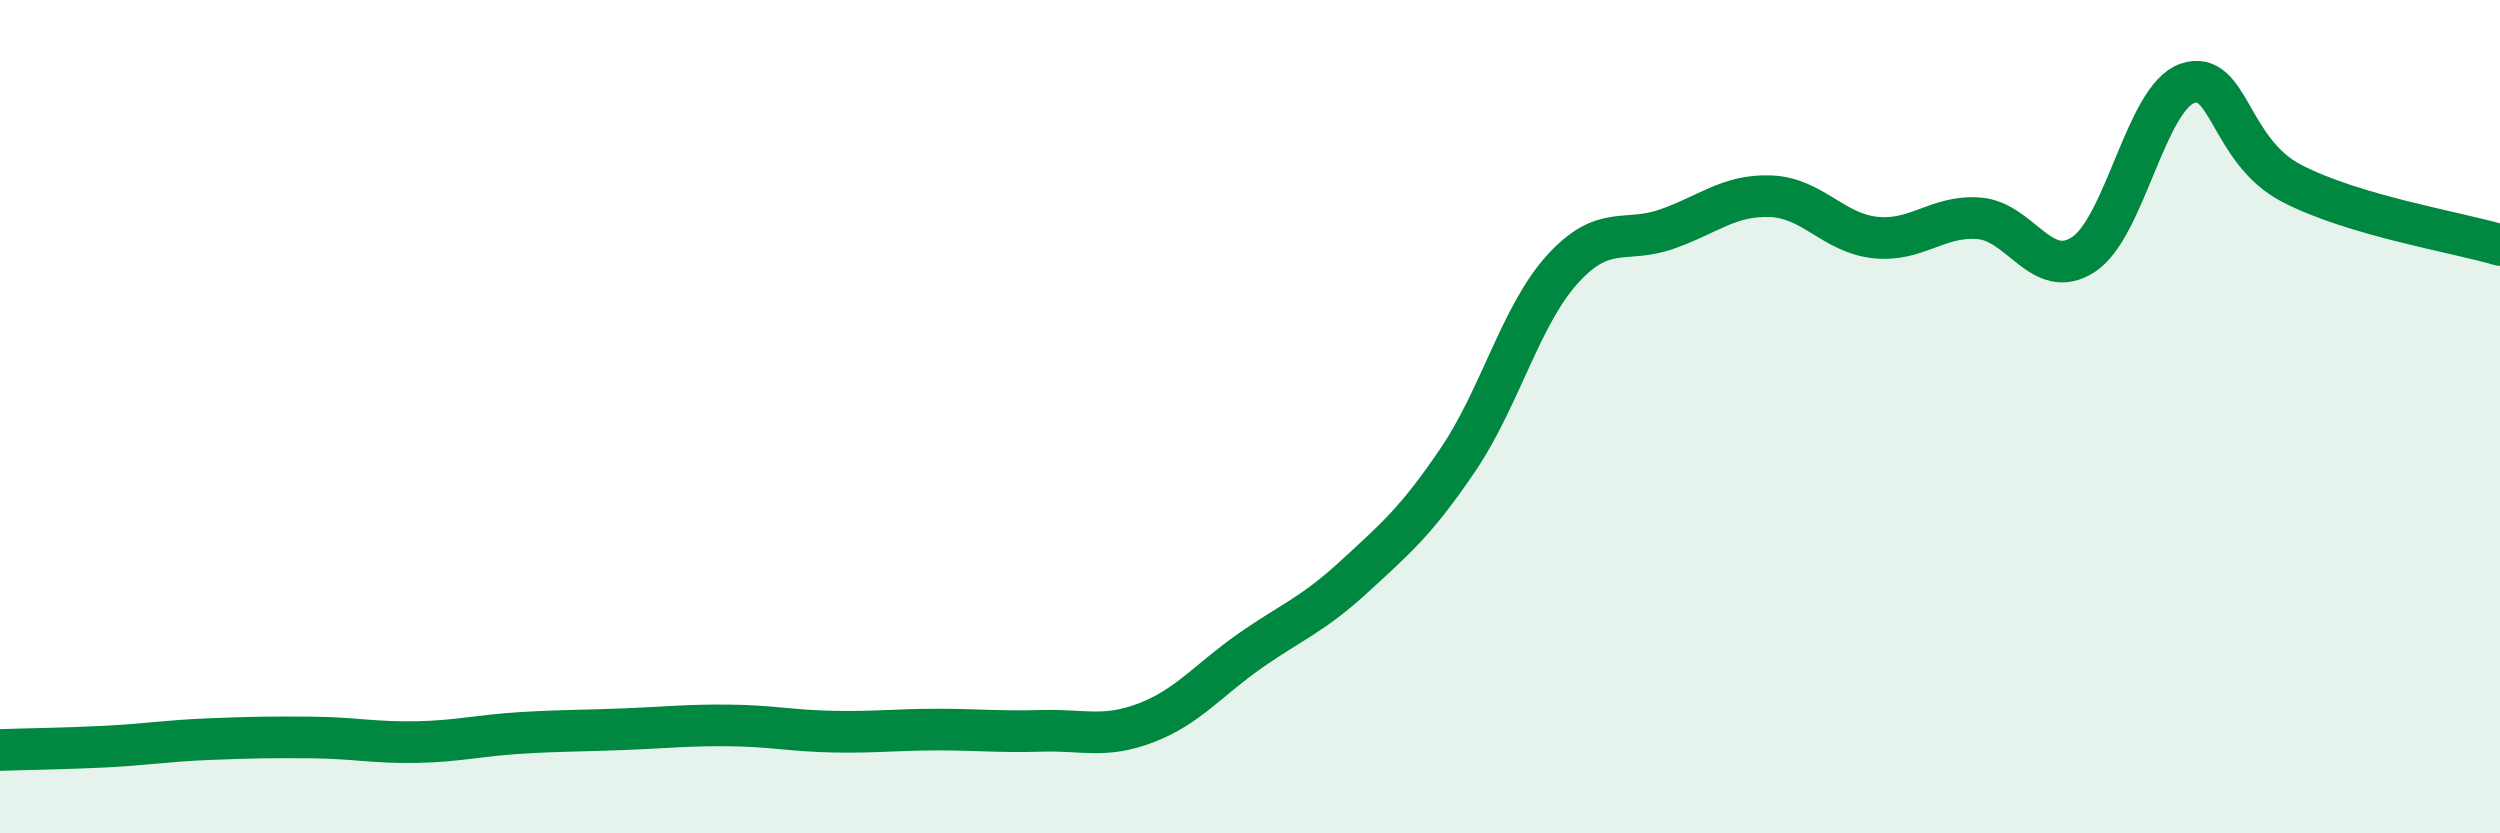
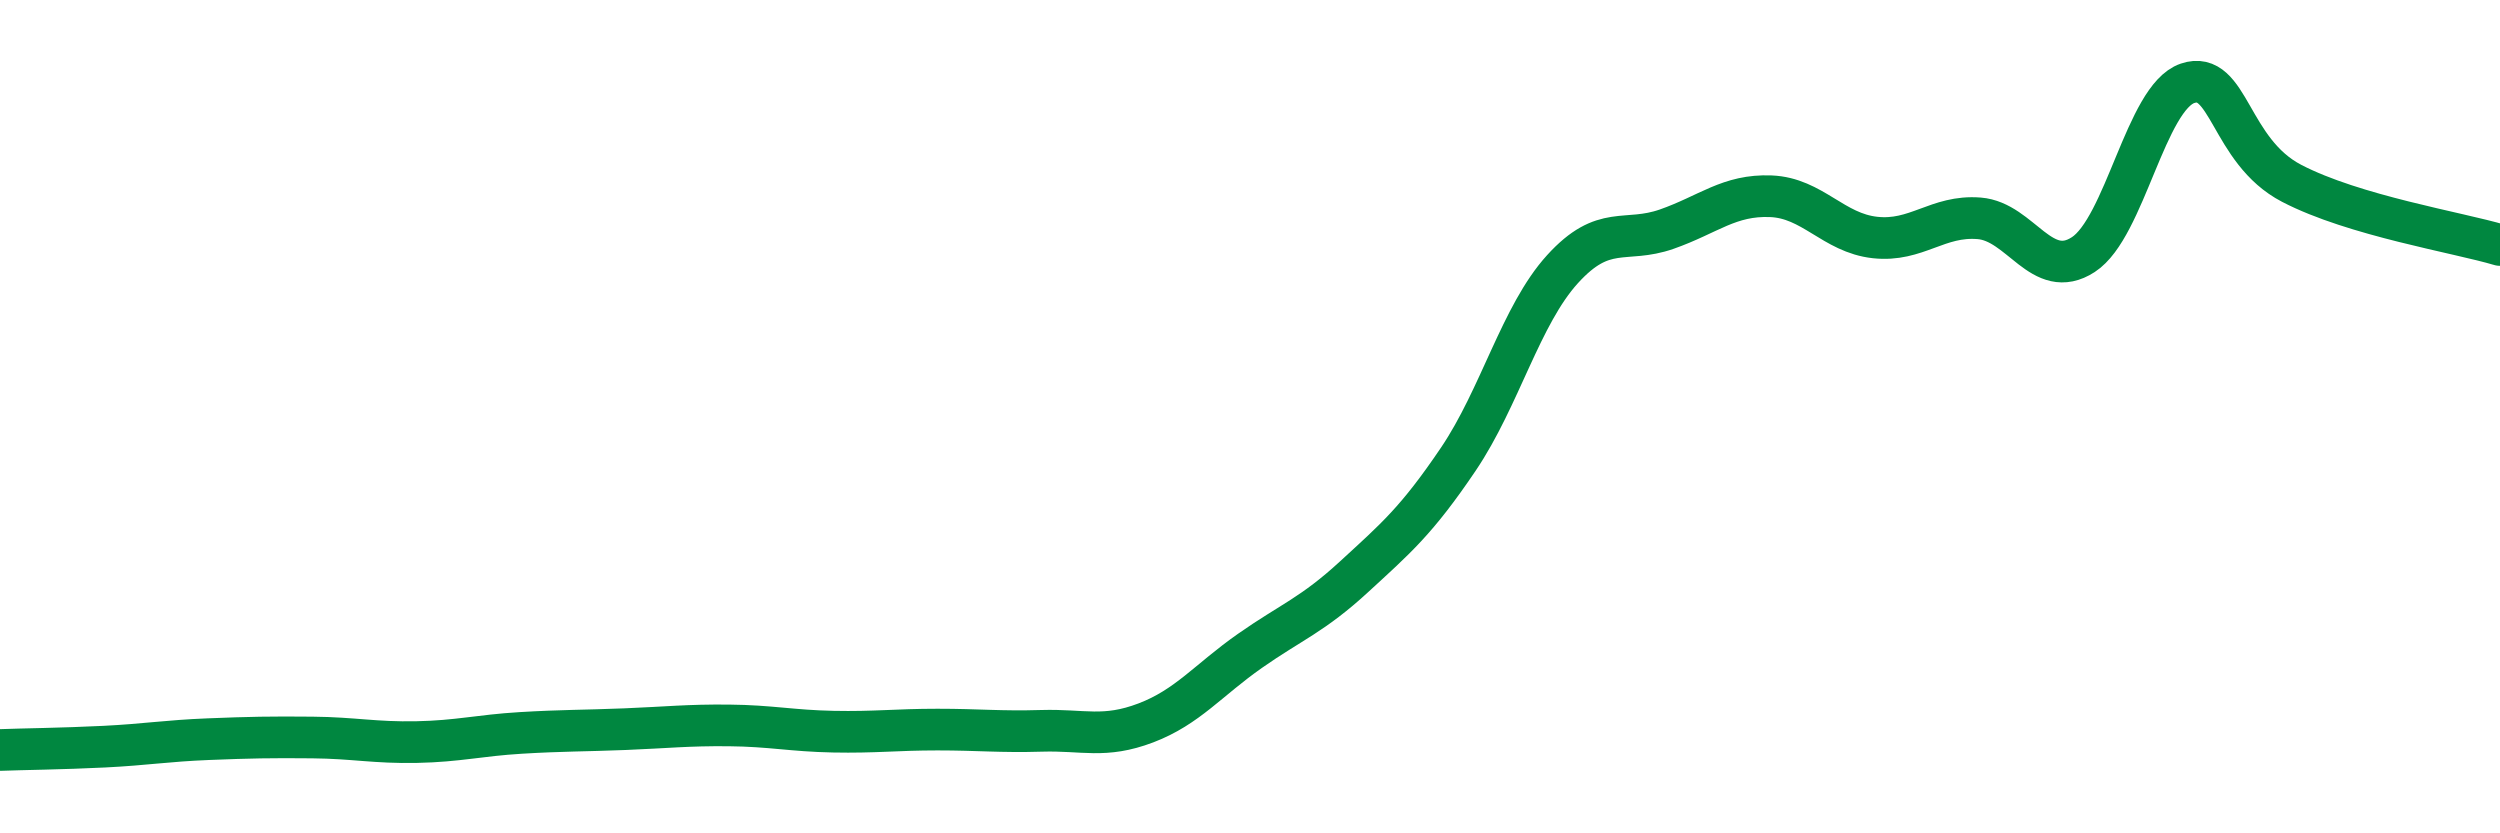
<svg xmlns="http://www.w3.org/2000/svg" width="60" height="20" viewBox="0 0 60 20">
-   <path d="M 0,18 C 0.5,17.98 1.5,17.97 2.5,17.92 C 3.5,17.87 4,17.78 5,17.74 C 6,17.7 6.5,17.69 7.5,17.7 C 8.5,17.71 9,17.83 10,17.81 C 11,17.79 11.5,17.65 12.5,17.59 C 13.5,17.53 14,17.54 15,17.5 C 16,17.46 16.5,17.4 17.5,17.41 C 18.5,17.42 19,17.54 20,17.56 C 21,17.58 21.5,17.51 22.5,17.51 C 23.5,17.51 24,17.57 25,17.54 C 26,17.51 26.5,17.73 27.5,17.35 C 28.5,16.97 29,16.32 30,15.62 C 31,14.92 31.5,14.76 32.5,13.84 C 33.5,12.92 34,12.5 35,11.02 C 36,9.54 36.5,7.56 37.5,6.46 C 38.5,5.36 39,5.85 40,5.5 C 41,5.15 41.5,4.67 42.5,4.71 C 43.5,4.75 44,5.59 45,5.7 C 46,5.81 46.5,5.16 47.5,5.24 C 48.5,5.32 49,6.76 50,6.11 C 51,5.46 51.5,2.34 52.5,2 C 53.5,1.66 53.5,3.62 55,4.4 C 56.5,5.18 59,5.58 60,5.88L60 20L0 20Z" fill="#008740" opacity="0.1" stroke-linecap="round" stroke-linejoin="round" />
  <path d="M 0,18 C 0.5,17.98 1.5,17.97 2.5,17.92 C 3.5,17.87 4,17.78 5,17.74 C 6,17.7 6.5,17.69 7.5,17.7 C 8.5,17.71 9,17.83 10,17.81 C 11,17.79 11.5,17.65 12.5,17.59 C 13.5,17.53 14,17.54 15,17.5 C 16,17.46 16.5,17.4 17.5,17.41 C 18.5,17.42 19,17.54 20,17.56 C 21,17.58 21.5,17.51 22.5,17.51 C 23.5,17.51 24,17.57 25,17.54 C 26,17.51 26.5,17.73 27.5,17.35 C 28.5,16.97 29,16.32 30,15.62 C 31,14.92 31.5,14.76 32.5,13.84 C 33.5,12.92 34,12.5 35,11.02 C 36,9.54 36.5,7.56 37.5,6.46 C 38.5,5.36 39,5.85 40,5.5 C 41,5.15 41.5,4.67 42.5,4.71 C 43.5,4.75 44,5.59 45,5.7 C 46,5.81 46.5,5.16 47.5,5.24 C 48.5,5.32 49,6.76 50,6.11 C 51,5.46 51.5,2.34 52.5,2 C 53.5,1.66 53.5,3.62 55,4.4 C 56.5,5.18 59,5.58 60,5.88" stroke="#008740" stroke-width="1" fill="none" stroke-linecap="round" stroke-linejoin="round" />
</svg>